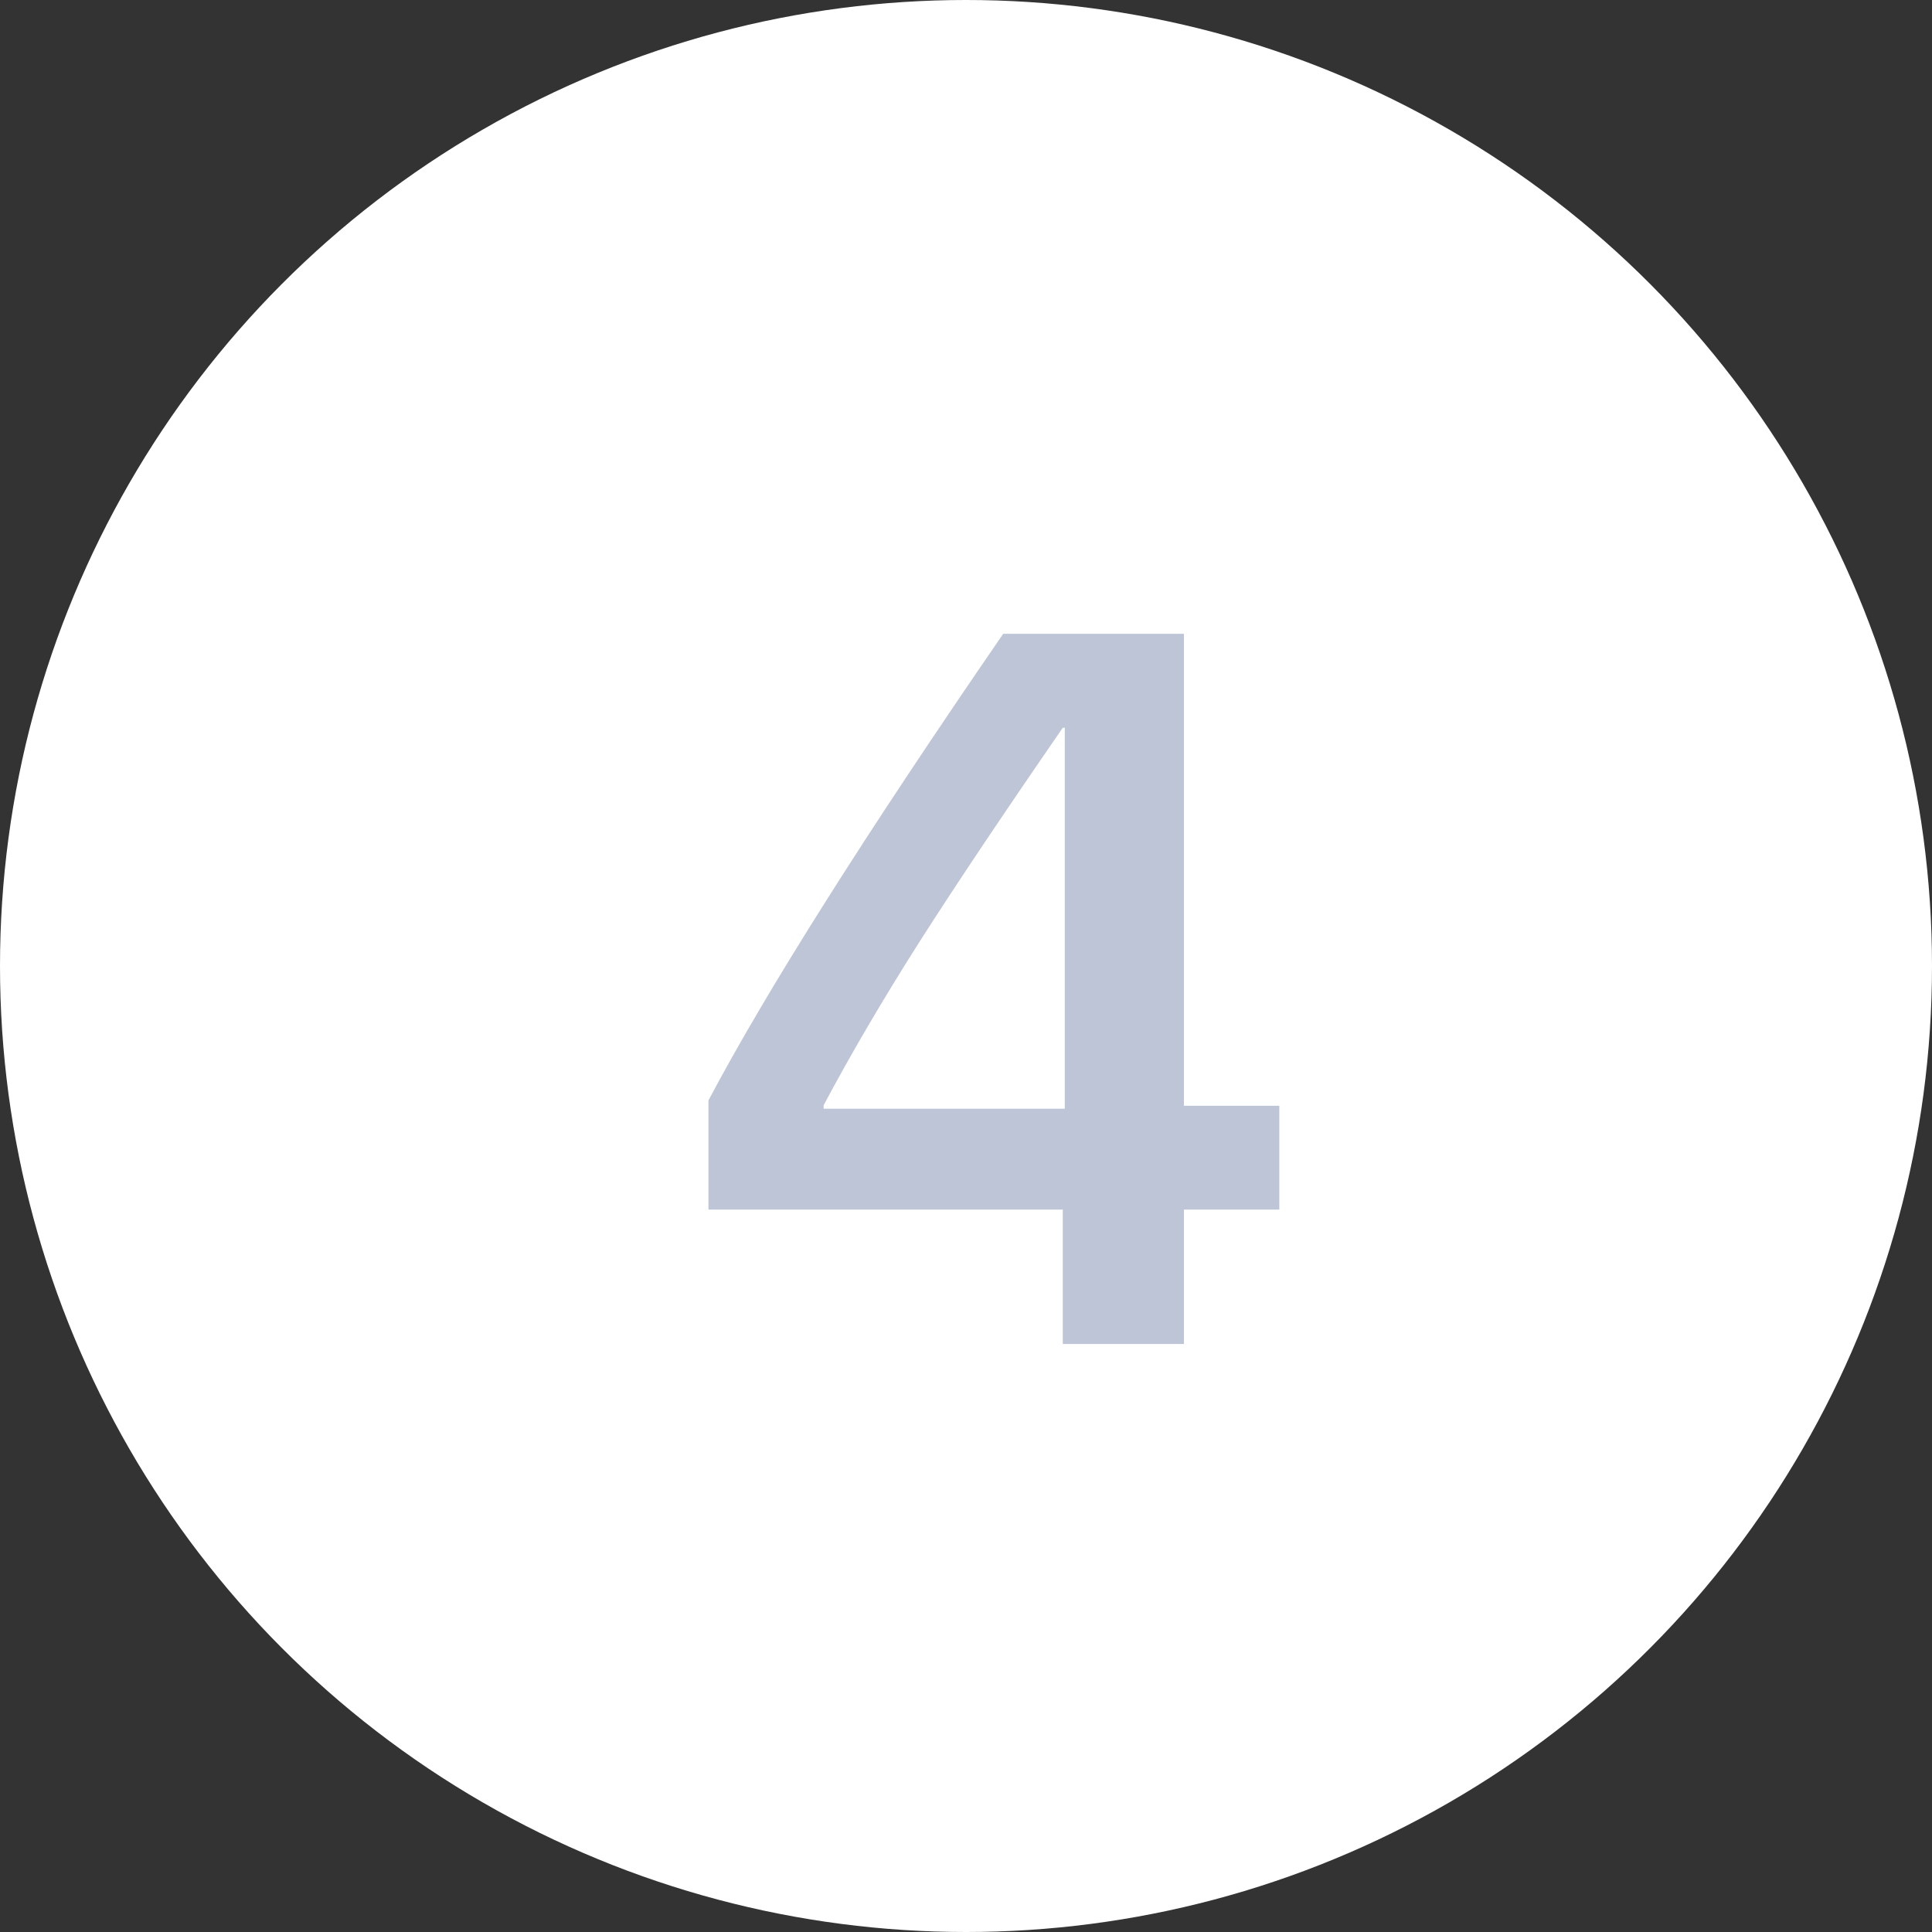
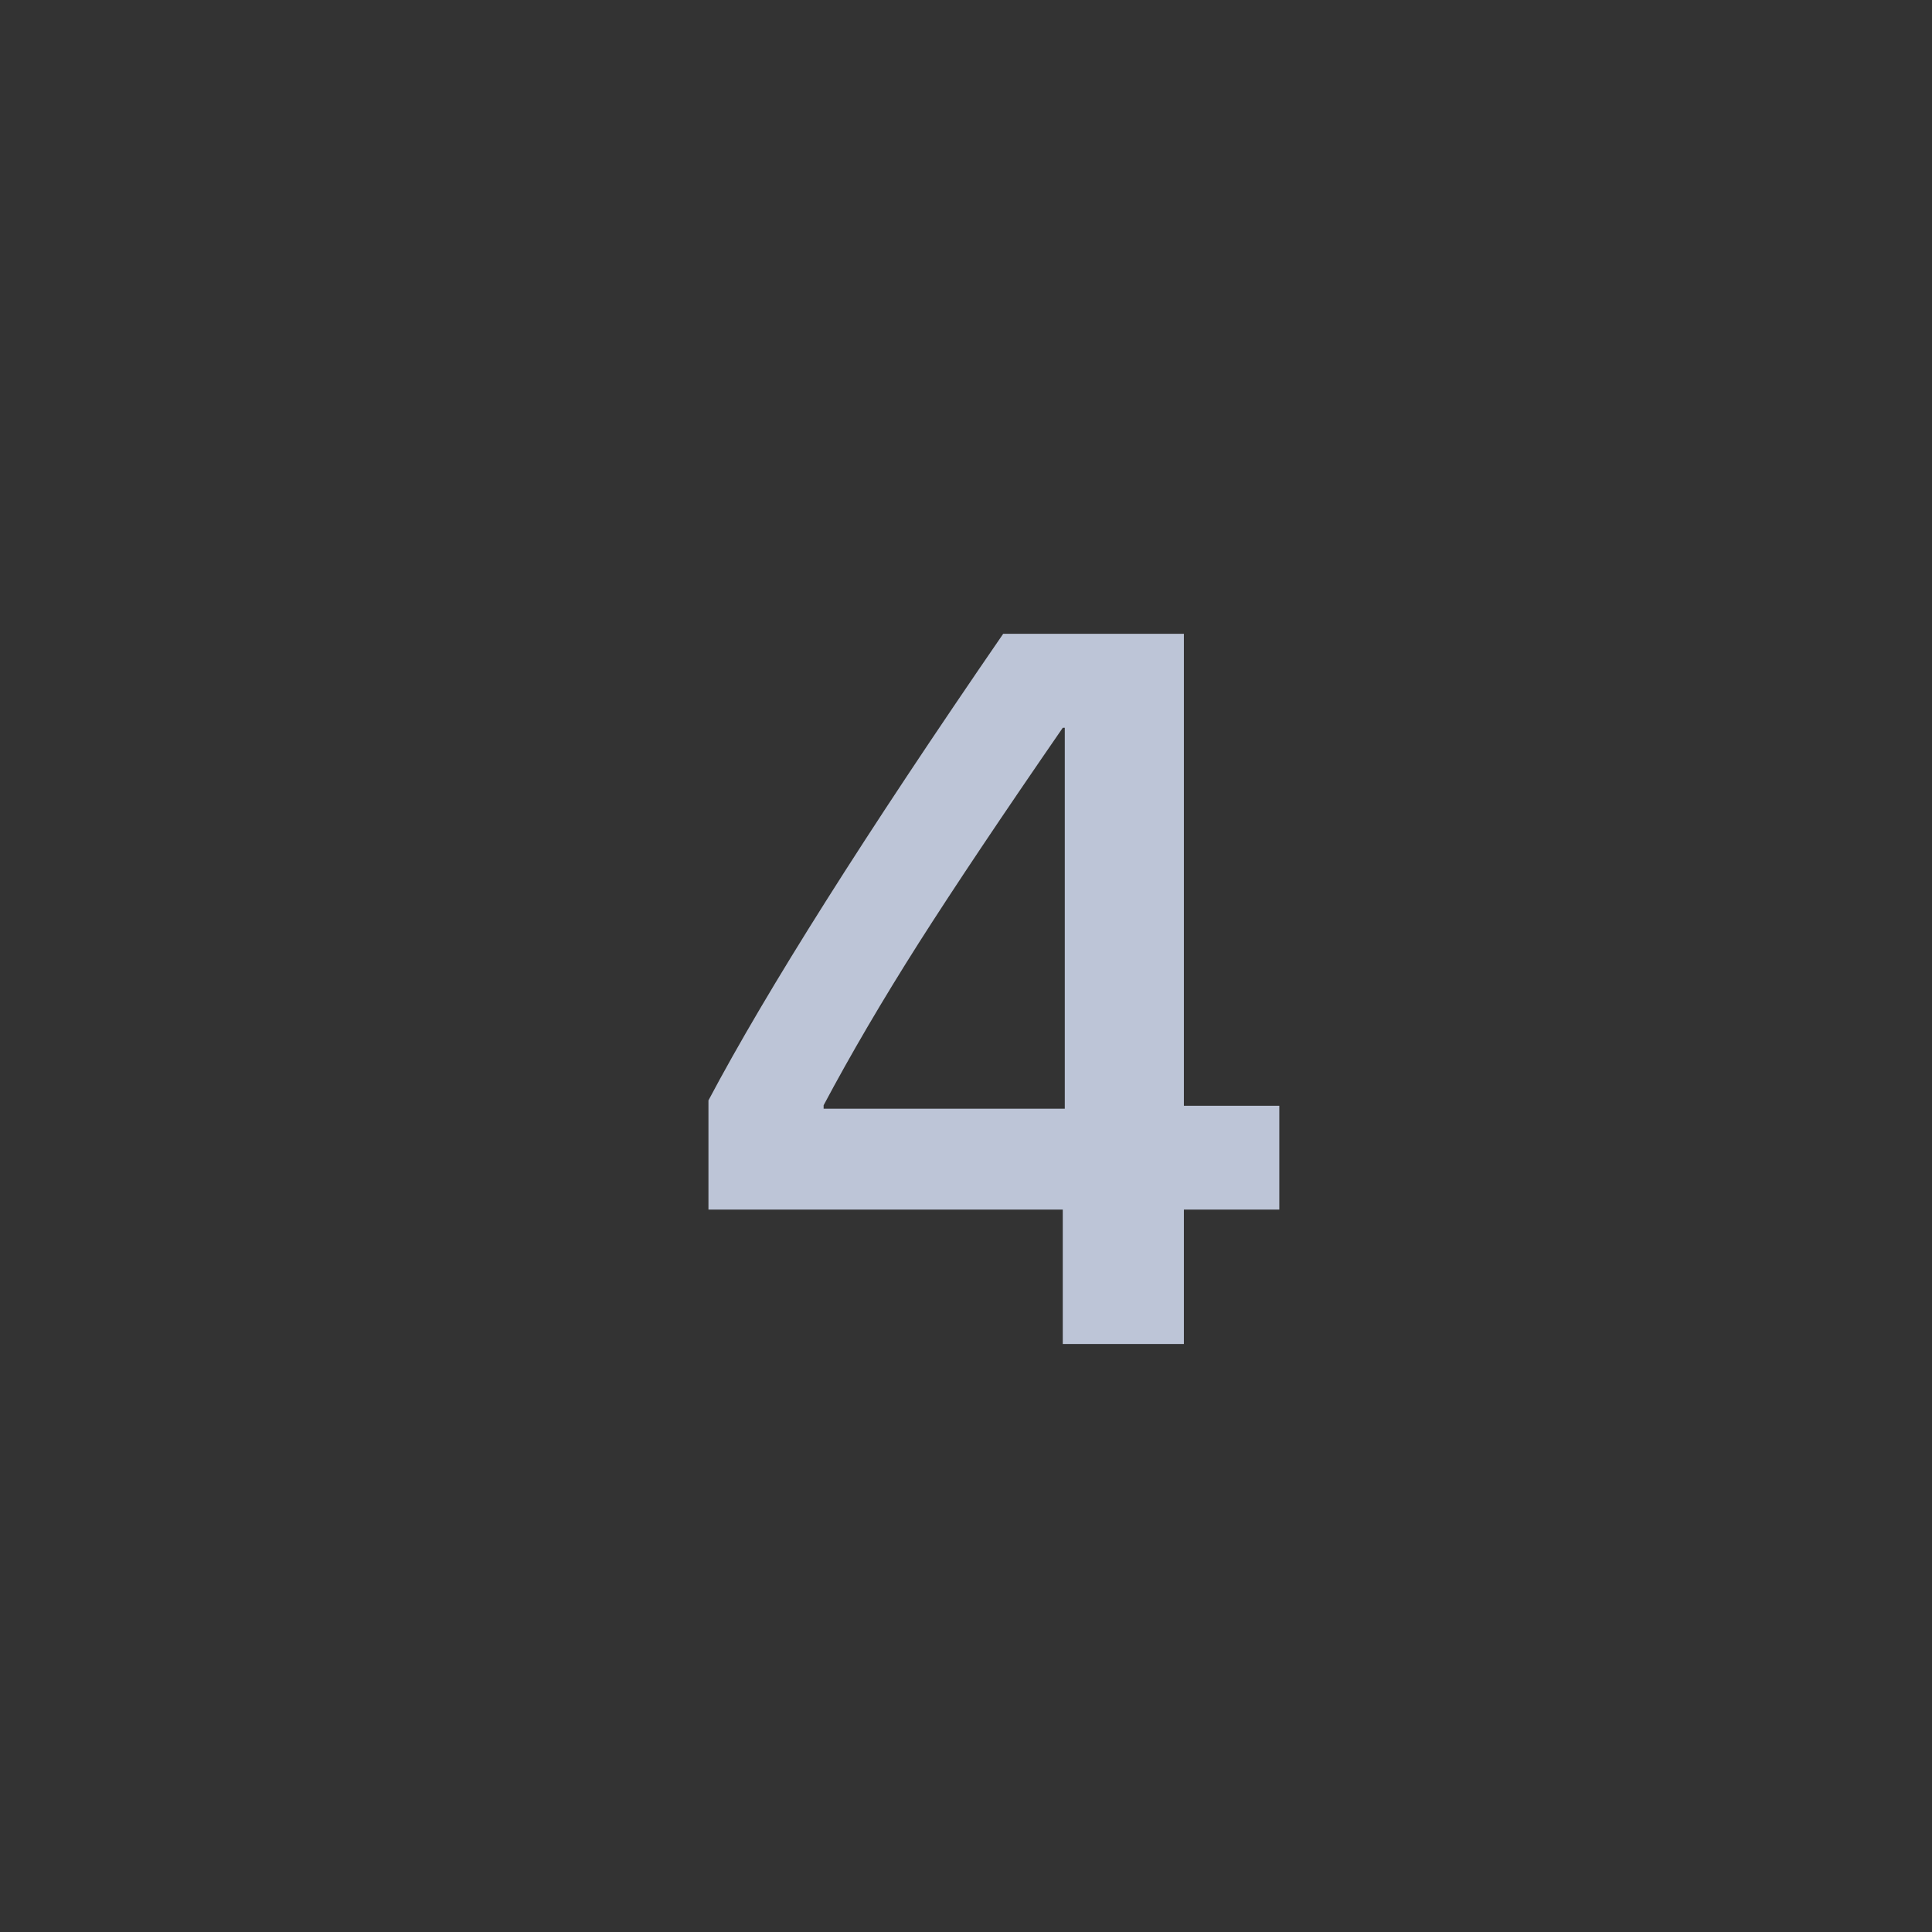
<svg xmlns="http://www.w3.org/2000/svg" width="23" height="23" viewBox="0 0 23 23" fill="none">
  <rect x="0" y="0" width="23" height="23" fill="#333333" stroke="none" />
-   <circle cx="11.5" cy="11.5" r="11.5" fill="white" />
  <path d="M12.652 16V14.4H8.434V13.1C9.129 11.787 10.299 9.936 11.943 7.545H14.094V13.164H15.23V14.4H14.094V16H12.652ZM9.805 13.158V13.199H12.676V8.664H12.652C11.938 9.699 11.365 10.555 10.935 11.23C10.506 11.906 10.129 12.549 9.805 13.158Z" fill="#BDC5D7" />
</svg>